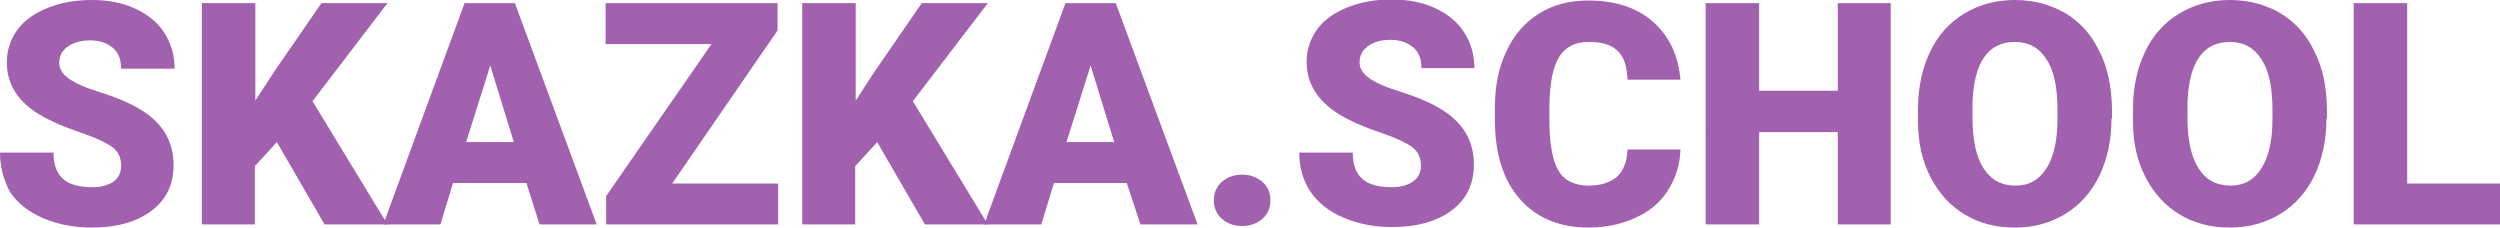
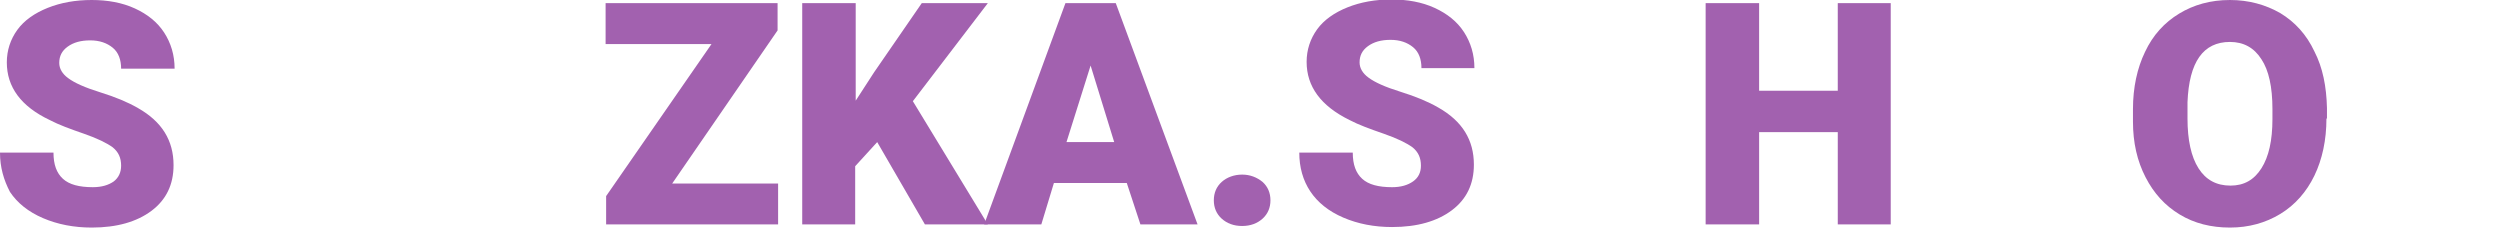
<svg xmlns="http://www.w3.org/2000/svg" id="Слой_1" x="0px" y="0px" viewBox="0 0 476.8 43.4" style="enable-background:new 0 0 476.8 43.4;" xml:space="preserve">
  <style type="text/css"> .st0{fill-rule:evenodd;clip-rule:evenodd;fill:#FFFFFF;} .st1{fill-rule:evenodd;clip-rule:evenodd;fill:#F2DDF7;} .st2{fill-rule:evenodd;clip-rule:evenodd;fill:#FFEAF8;} .st3{fill-rule:evenodd;clip-rule:evenodd;fill:#FCEEFF;} .st4{fill-rule:evenodd;clip-rule:evenodd;fill:#D0BAD4;} .st5{fill-rule:evenodd;clip-rule:evenodd;fill:#F4C9AE;} .st6{fill-rule:evenodd;clip-rule:evenodd;fill:#F4CAAE;} .st7{fill-rule:evenodd;clip-rule:evenodd;fill:#E3B08F;} .st8{fill-rule:evenodd;clip-rule:evenodd;fill:#F4B7AE;} .st9{fill-rule:evenodd;clip-rule:evenodd;fill:#C7676F;} .st10{fill-rule:evenodd;clip-rule:evenodd;fill:#A55057;} .st11{fill-rule:evenodd;clip-rule:evenodd;fill:#E39096;} .st12{fill-rule:evenodd;clip-rule:evenodd;fill:#725F76;} .st13{fill-rule:evenodd;clip-rule:evenodd;fill:#614B66;} .st14{fill-rule:evenodd;clip-rule:evenodd;fill:#9C75A4;} .st15{fill-rule:evenodd;clip-rule:evenodd;fill:#EC9BAA;} .st16{fill-rule:evenodd;clip-rule:evenodd;fill:#D67587;} .st17{fill-rule:evenodd;clip-rule:evenodd;fill:#F6B4C0;} .st18{fill-rule:evenodd;clip-rule:evenodd;fill:#C07BCE;} .st19{fill-rule:evenodd;clip-rule:evenodd;fill:#A261AF;} .st20{fill-rule:evenodd;clip-rule:evenodd;fill:#DCDDDF;} .st21{fill-rule:evenodd;clip-rule:evenodd;fill:#BAB4C9;} .st22{fill-rule:evenodd;clip-rule:evenodd;fill:#EEF0F4;} .st23{fill-rule:evenodd;clip-rule:evenodd;fill:#FCDFEA;} .st24{fill-rule:evenodd;clip-rule:evenodd;fill:#E9C1D1;} .st25{fill-rule:evenodd;clip-rule:evenodd;fill:#B55D6D;} .st26{fill-rule:evenodd;clip-rule:evenodd;fill:#FCDFB9;} .st27{fill-rule:evenodd;clip-rule:evenodd;fill:#E6BACB;} .st28{fill-rule:evenodd;clip-rule:evenodd;fill:#FFF5E7;} .st29{fill-rule:evenodd;clip-rule:evenodd;fill:#C797AB;} .st30{fill-rule:evenodd;clip-rule:evenodd;fill:#FCE0BA;} .st31{fill-rule:evenodd;clip-rule:evenodd;fill:#EEC183;} .st32{fill-rule:evenodd;clip-rule:evenodd;fill:#BBB5CA;} .st33{fill-rule:evenodd;clip-rule:evenodd;fill:#A19AB5;} .st34{fill-rule:evenodd;clip-rule:evenodd;fill:#D1CBE0;} .st35{fill-rule:evenodd;clip-rule:evenodd;fill:#4B2E2E;} .st36{fill:#FFFFFF;} .st37{clip-path:url(#SVGID_2_);} .st38{fill:#BA9066;} .st39{fill:#FFA66B;} .st40{fill:#FFE7B8;} .st41{fill:#D5F0FD;} .st42{fill:#AFD1DF;} .st43{fill:#99BB4E;} .st44{fill:#FF8F46;} .st45{fill-rule:evenodd;clip-rule:evenodd;fill:#99BB4E;} .st46{fill:#4B2E2E;} .st47{fill:#A261AF;} .st48{fill-rule:evenodd;clip-rule:evenodd;fill:#8E33A1;} </style>
  <g>
    <path class="st47" d="M23.1,31.6c0-1.5-0.5-2.6-1.6-3.5c-1.1-0.8-2.9-1.7-5.5-2.6c-2.6-0.9-4.8-1.7-6.5-2.6 C4,20.3,1.3,16.6,1.3,11.9c0-2.3,0.7-4.4,2-6.2s3.3-3.2,5.8-4.2c2.5-1,5.3-1.5,8.4-1.5c3,0,5.8,0.5,8.2,1.6 c2.4,1.1,4.3,2.6,5.6,4.6c1.3,2,2,4.3,2,6.9H23.1c0-1.7-0.5-3.1-1.6-4c-1.1-0.9-2.5-1.4-4.3-1.4c-1.8,0-3.2,0.4-4.3,1.2 c-1.1,0.8-1.6,1.8-1.6,3.1c0,1.1,0.6,2.1,1.7,2.9c1.2,0.9,3.2,1.8,6.1,2.7c2.9,0.9,5.3,1.9,7.2,3c4.6,2.6,6.8,6.2,6.8,10.9 c0,3.7-1.4,6.6-4.2,8.7c-2.8,2.1-6.6,3.2-11.4,3.2c-3.4,0-6.5-0.6-9.3-1.8c-2.8-1.2-4.9-2.9-6.3-5C0.7,34.3,0,31.9,0,29.1h10.2 c0,2.3,0.6,3.9,1.8,5c1.2,1.1,3.1,1.6,5.7,1.6c1.7,0,3-0.4,4-1.1C22.6,33.9,23.1,32.9,23.1,31.6z" />
-     <path class="st47" d="M52.8,27.1l-4.2,4.6v11.1H38.5V0.6h10.2v18.6l3.5-5.4l9.1-13.2h12.6L59.6,19.3l14.3,23.5h-12L52.8,27.1z" />
-     <path class="st47" d="M100.4,34.9H86.4L84,42.8H73.1L88.6,0.6h9.6l15.6,42.2h-10.9L100.4,34.9z M88.9,27.1h9.1l-4.5-14.6L88.9,27.1 z" />
    <path class="st47" d="M128.2,35h20.2v7.8h-32.8v-5.4l20.1-29h-20.2V0.6h32.8v5.2L128.2,35z" />
    <path class="st47" d="M167.3,27.1l-4.2,4.6v11.1H153V0.6h10.2v18.6l3.5-5.4l9.1-13.2h12.6l-14.3,18.7l14.3,23.5h-12L167.3,27.1z" />
    <path class="st47" d="M214.9,34.9H201l-2.4,7.9h-10.9l15.5-42.2h9.6l15.6,42.2h-10.9L214.9,34.9z M203.4,27.1h9.1l-4.5-14.6 L203.4,27.1z" />
    <path class="st47" d="M236.9,33.3c1.5,0,2.8,0.5,3.9,1.4c1,0.9,1.5,2.1,1.5,3.5c0,1.4-0.5,2.6-1.5,3.5c-1,0.9-2.3,1.4-3.9,1.4 c-1.6,0-2.9-0.5-3.9-1.4s-1.5-2.1-1.5-3.5c0-1.4,0.5-2.6,1.5-3.5S235.4,33.3,236.9,33.3z" />
    <path class="st47" d="M271,31.6c0-1.5-0.5-2.6-1.6-3.5c-1.1-0.8-2.9-1.7-5.5-2.6c-2.6-0.9-4.8-1.7-6.5-2.6 c-5.5-2.7-8.2-6.4-8.2-11.1c0-2.3,0.7-4.4,2-6.2s3.3-3.2,5.8-4.2c2.5-1,5.3-1.5,8.4-1.5c3,0,5.8,0.5,8.2,1.6 c2.4,1.1,4.3,2.6,5.6,4.6c1.3,2,2,4.3,2,6.9h-10.1c0-1.7-0.5-3.1-1.6-4c-1.1-0.9-2.5-1.4-4.3-1.4c-1.8,0-3.2,0.4-4.3,1.2 c-1.1,0.8-1.6,1.8-1.6,3.1c0,1.1,0.6,2.1,1.7,2.9c1.2,0.9,3.2,1.8,6.1,2.7c2.9,0.9,5.3,1.9,7.2,3c4.6,2.6,6.8,6.2,6.8,10.9 c0,3.7-1.4,6.6-4.2,8.7c-2.8,2.1-6.6,3.2-11.4,3.2c-3.4,0-6.5-0.6-9.3-1.8c-2.8-1.2-4.9-2.9-6.3-5c-1.4-2.1-2.1-4.6-2.1-7.4h10.2 c0,2.3,0.6,3.9,1.8,5c1.2,1.1,3.1,1.6,5.7,1.6c1.7,0,3-0.4,4-1.1C270.5,33.9,271,32.9,271,31.6z" />
-     <path class="st47" d="M320.5,28.5c-0.1,2.9-0.9,5.5-2.4,7.8c-1.4,2.3-3.5,4-6.1,5.2s-5.6,1.9-9,1.9c-5.5,0-9.9-1.8-13.1-5.4 c-3.2-3.6-4.8-8.7-4.8-15.3v-2.1c0-4.1,0.7-7.7,2.2-10.8c1.4-3.1,3.5-5.5,6.2-7.2c2.7-1.7,5.8-2.5,9.4-2.5c5.1,0,9.2,1.3,12.3,4 c3.1,2.7,4.9,6.4,5.3,11.1h-10.1c-0.1-2.6-0.7-4.4-1.9-5.5C307.3,8.5,305.5,8,303,8c-2.5,0-4.4,0.9-5.6,2.8 c-1.2,1.9-1.8,4.9-1.9,9.1v3c0,4.5,0.6,7.7,1.7,9.6c1.1,1.9,3.1,2.9,5.8,2.9c2.3,0,4.1-0.6,5.4-1.7c1.2-1.1,1.9-2.8,2-5.2H320.5z" />
    <path class="st47" d="M360.6,42.8h-10.1V25.2h-15v17.6h-10.2V0.6h10.2v16.7h15V0.6h10.1V42.8z" />
-     <path class="st47" d="M402.7,22.6c0,4.1-0.8,7.8-2.3,10.9s-3.7,5.6-6.5,7.3c-2.8,1.7-6,2.6-9.6,2.6s-6.8-0.8-9.6-2.5 c-2.8-1.7-4.9-4-6.5-7.1c-1.6-3.1-2.4-6.6-2.4-10.6v-2.4c0-4.1,0.8-7.8,2.3-10.9c1.5-3.2,3.7-5.6,6.5-7.3c2.8-1.7,6-2.6,9.7-2.6 c3.6,0,6.8,0.9,9.6,2.5c2.8,1.7,5,4.1,6.5,7.3c1.6,3.1,2.3,6.7,2.4,10.8V22.6z M392.4,20.8c0-4.2-0.7-7.4-2.1-9.5 c-1.4-2.2-3.4-3.3-6-3.3c-5.1,0-7.8,3.8-8.1,11.5l0,3.1c0,4.1,0.7,7.3,2.1,9.5c1.4,2.2,3.4,3.3,6.1,3.3c2.6,0,4.5-1.1,5.9-3.3 c1.4-2.2,2.1-5.3,2.1-9.4V20.8z" />
    <path class="st47" d="M443.7,22.6c0,4.1-0.8,7.8-2.3,10.9s-3.7,5.6-6.5,7.3c-2.8,1.7-6,2.6-9.6,2.6s-6.8-0.8-9.6-2.5 c-2.8-1.7-4.9-4-6.5-7.1c-1.6-3.1-2.4-6.6-2.4-10.6v-2.4c0-4.1,0.8-7.8,2.3-10.9c1.5-3.2,3.7-5.6,6.5-7.3c2.8-1.7,6-2.6,9.7-2.6 c3.6,0,6.8,0.9,9.6,2.5c2.8,1.7,5,4.1,6.5,7.3c1.6,3.1,2.3,6.7,2.4,10.8V22.6z M433.4,20.8c0-4.2-0.7-7.4-2.1-9.5 c-1.4-2.2-3.4-3.3-6-3.3c-5.1,0-7.8,3.8-8.1,11.5l0,3.1c0,4.1,0.7,7.3,2.1,9.5c1.4,2.2,3.4,3.3,6.1,3.3c2.6,0,4.5-1.1,5.9-3.3 c1.4-2.2,2.1-5.3,2.1-9.4V20.8z" />
-     <path class="st47" d="M459.1,35h17.7v7.8h-27.9V0.6h10.2V35z" />
  </g>
</svg>